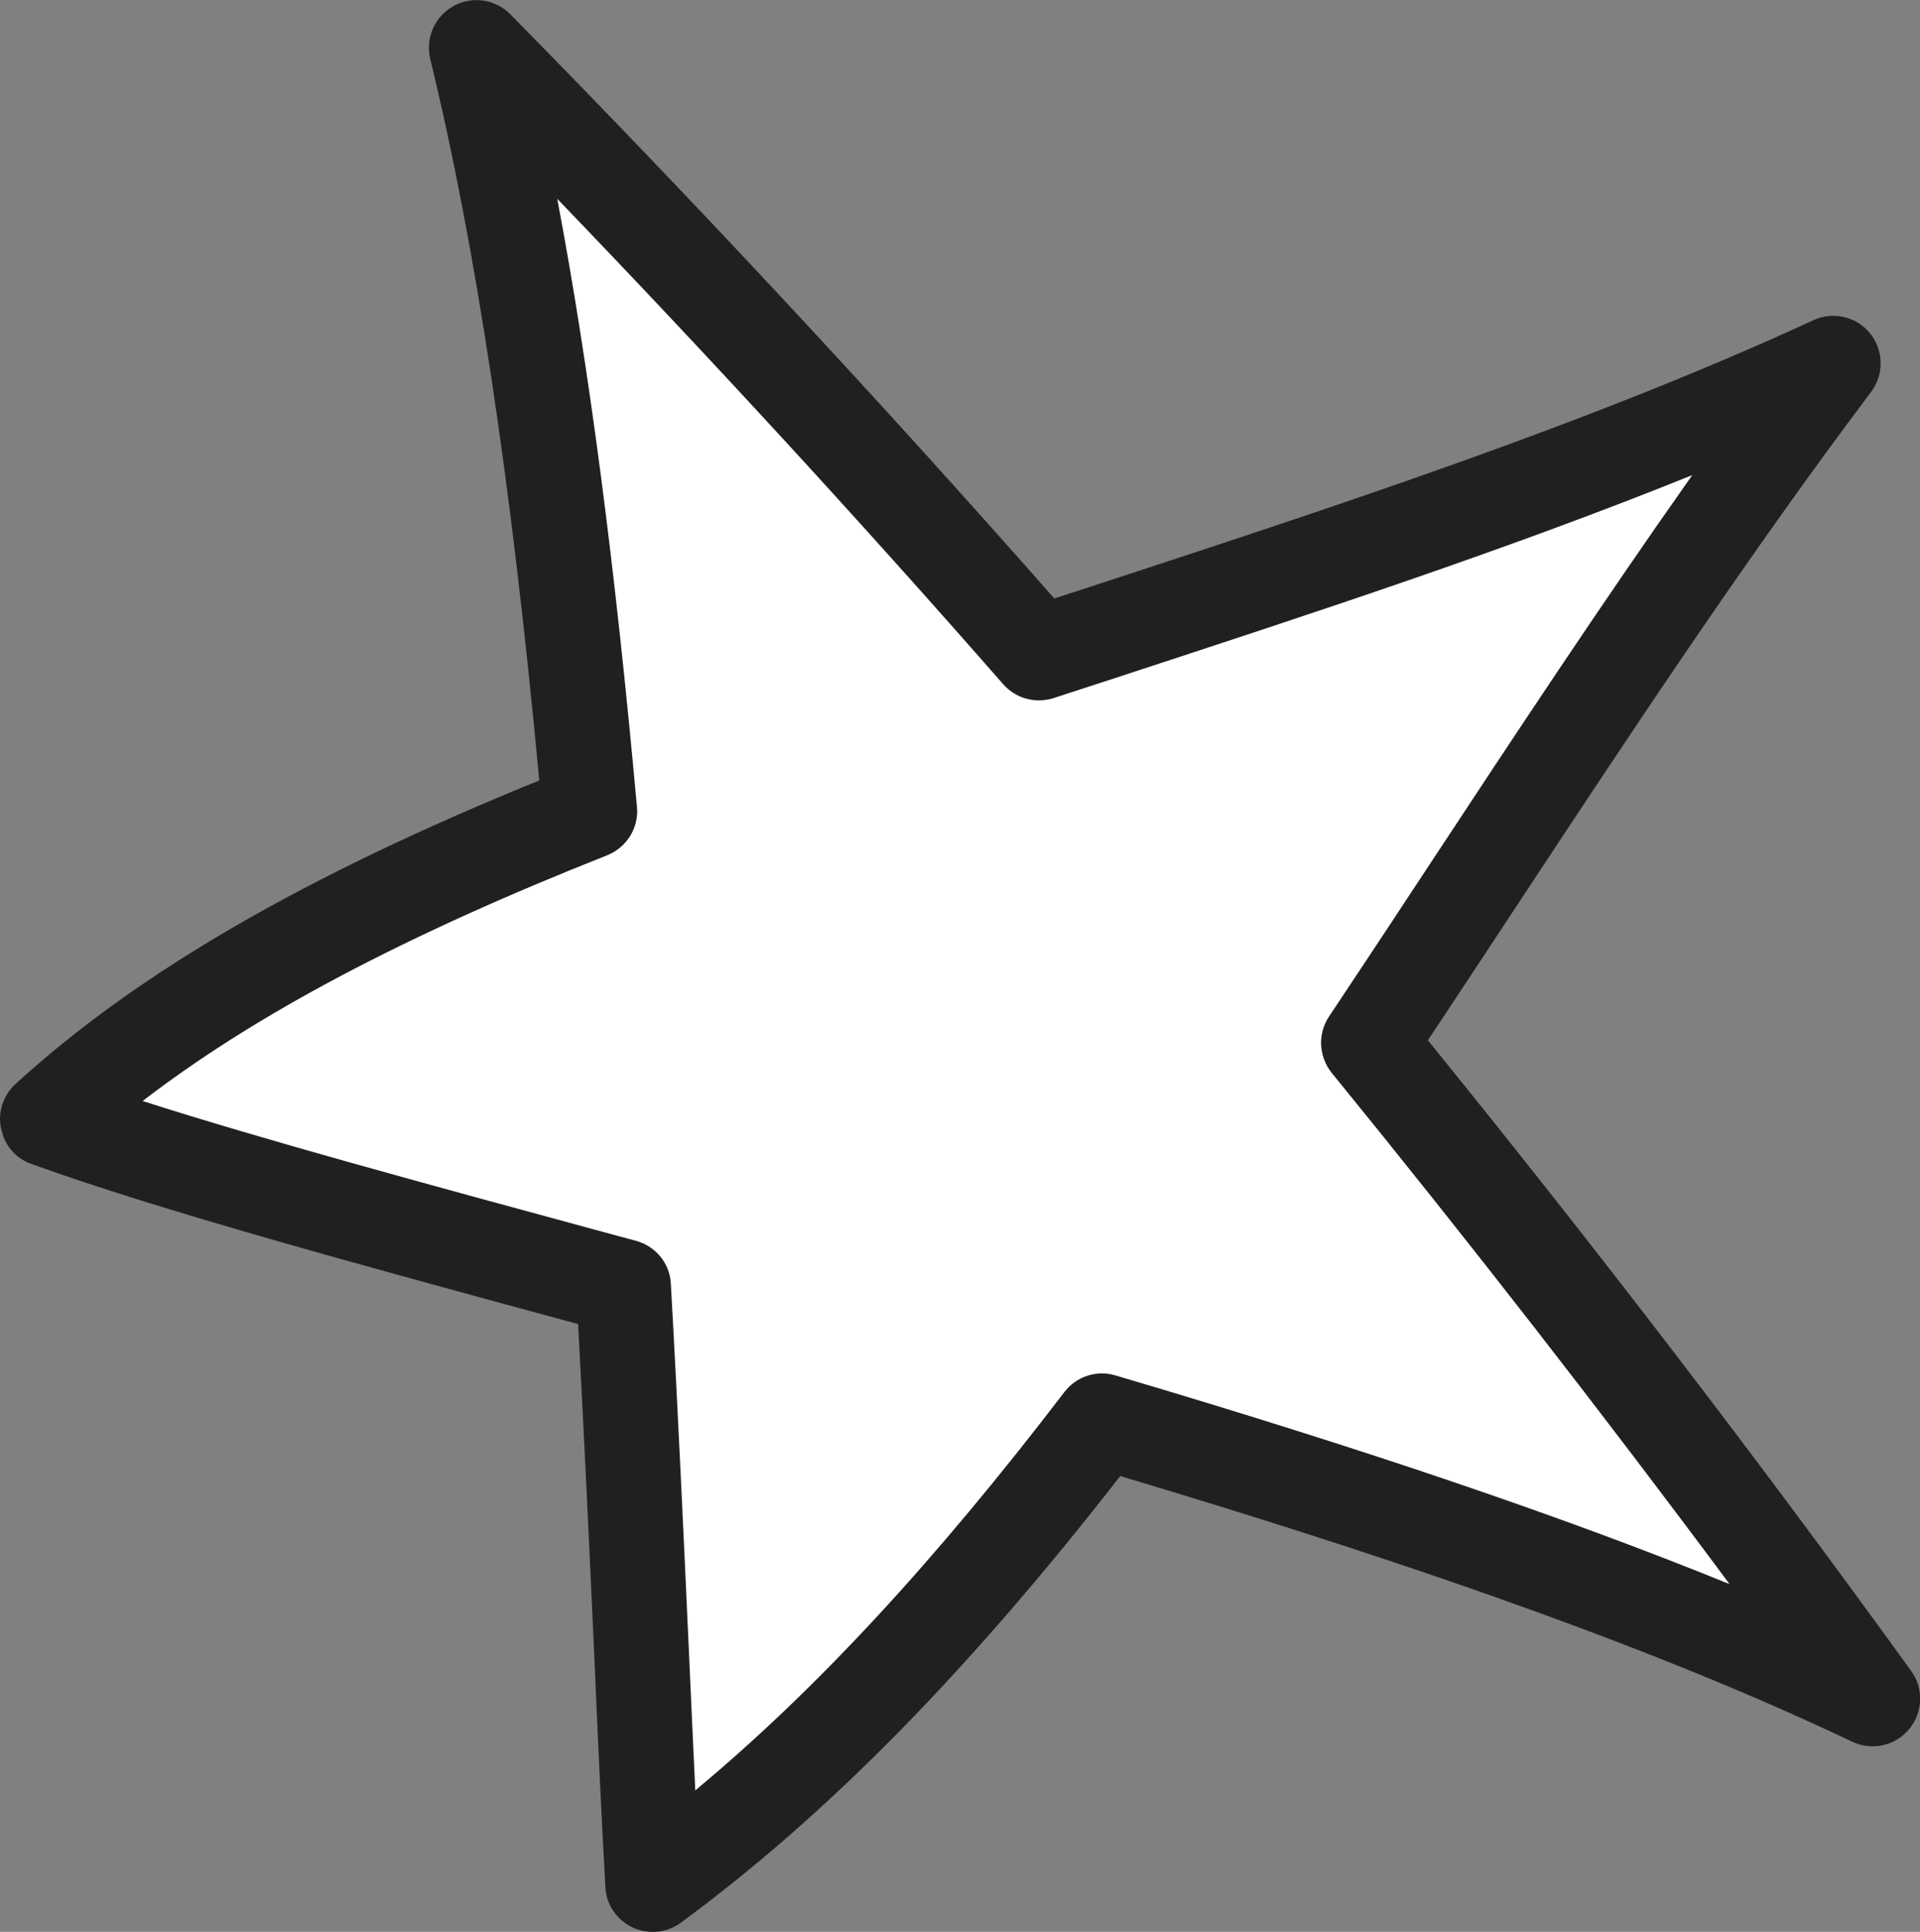
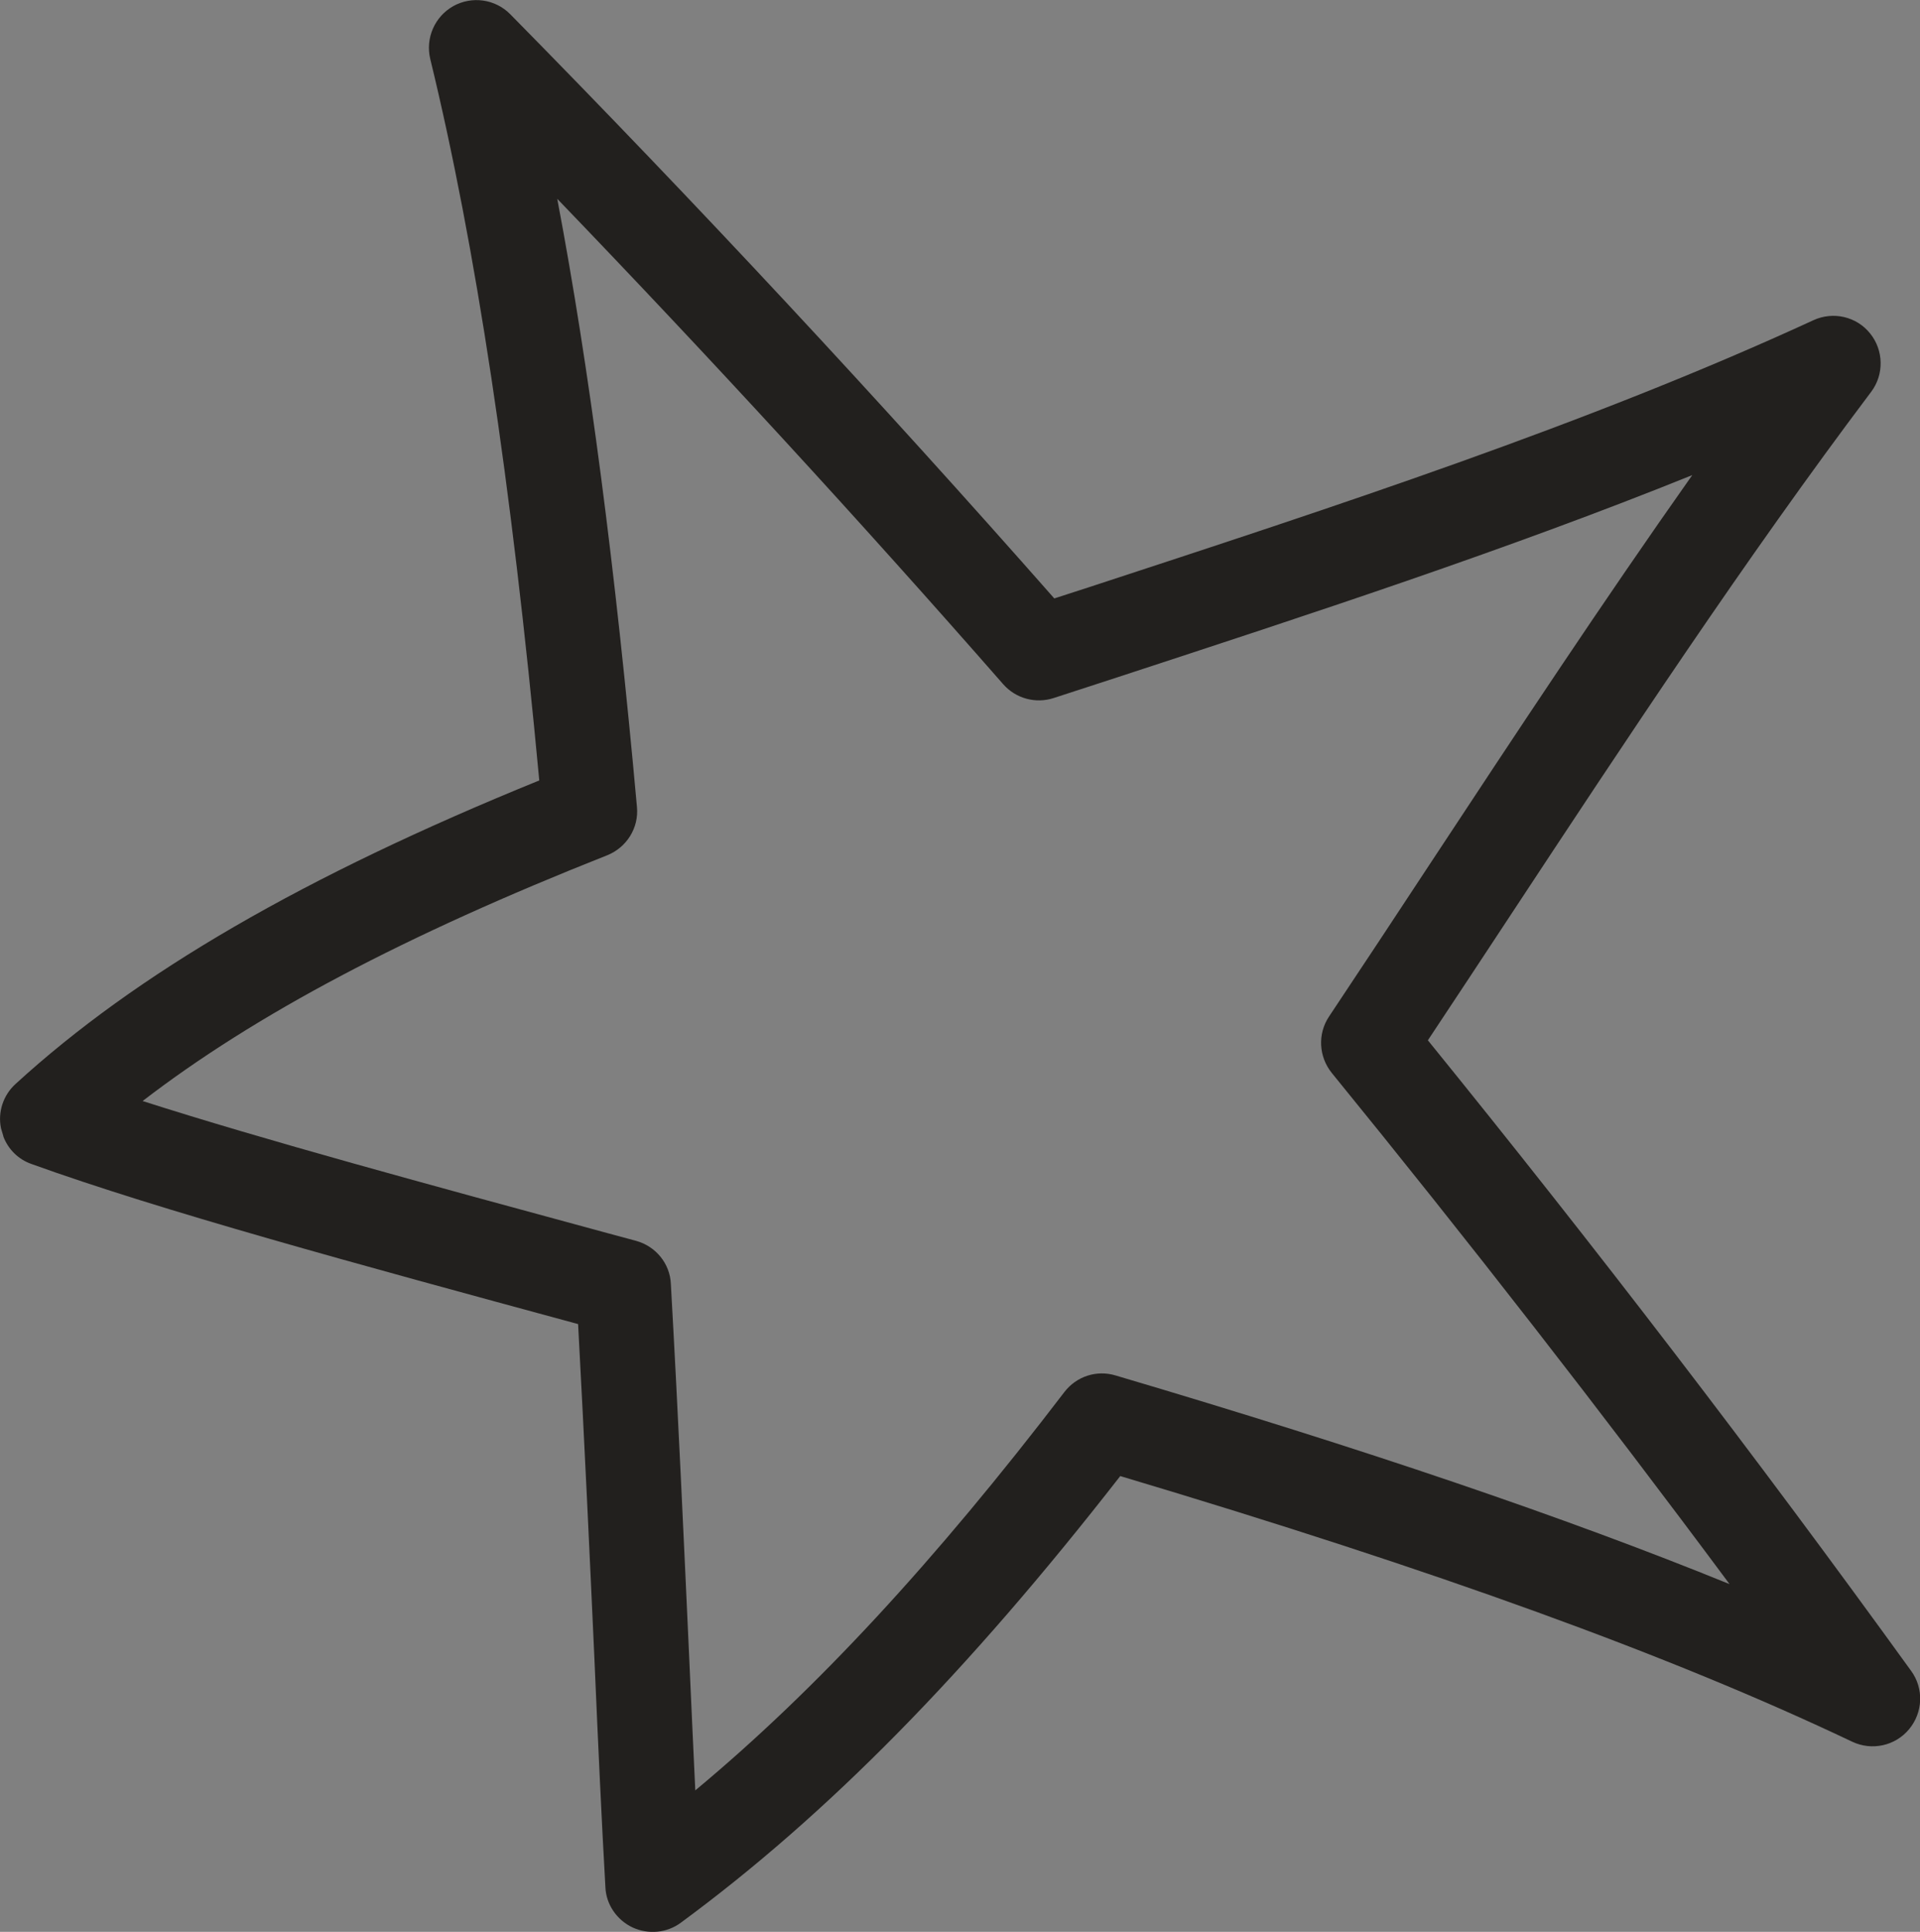
<svg xmlns="http://www.w3.org/2000/svg" xml:space="preserve" width="24.829mm" height="24.976mm" style="shape-rendering:geometricPrecision; text-rendering:geometricPrecision; image-rendering:optimizeQuality; fill-rule:evenodd; clip-rule:evenodd" viewBox="0 0 113.22 113.89">
  <rect x="0" y="0" width="113.22" height="113.89" fill="#808080" stroke="none" />
  <defs>
    <style type="text/css">  .fil0 {fill:white} .fil1 {fill:#22201E}  </style>
  </defs>
  <g id="Слой_x0020_1">
    <g id="_105553201380576">
-       <path class="fil0" d="M108.1 21.41c-9.65,12.79 -18.47,26.71 -27.38,40.08 10.26,12.58 20.16,25.47 29.7,38.65 -12.9,-6.13 -29.16,-11.56 -45.41,-16.37 -8.17,10.66 -16.8,20.15 -26.52,27.31 -0.49,-8.77 -0.94,-21.29 -1.71,-35.23 -13.92,-3.78 -26.12,-7.05 -33.97,-9.9 8.12,-7.42 19.31,-13.13 31.98,-18.14 -1.44,-16.05 -3.53,-32.04 -6.68,-45.02 11.42,11.6 22.48,23.5 33.19,35.71 15.86,-5.2 32.26,-10.39 46.82,-17.1z" />
      <path class="fil1" d="M32.86 11.72c1.89,9.97 3.43,21.8 4.7,35.85 0.12,1.24 -0.61,2.39 -1.75,2.85 -11.91,4.71 -20.76,9.38 -27.4,14.49 7.19,2.3 16.7,4.88 27.42,7.79l1.67 0.45c1.17,0.32 2.01,1.34 2.06,2.55 0.44,7.84 0.77,15.24 1.07,21.77 0.13,2.87 0.25,5.58 0.37,8.08 7.11,-5.91 14.13,-13.5 21.77,-23.49 0.71,-0.92 1.9,-1.31 3.02,-0.97 14.71,4.35 26.49,8.35 36.2,12.3 -7.58,-10.2 -15.45,-20.31 -23.46,-30.14 -0.77,-0.96 -0.84,-2.3 -0.16,-3.32 2,-3 4,-6.03 6,-9.07 4.99,-7.57 10.11,-15.33 15.42,-22.85 -10.95,4.42 -22.58,8.21 -33.9,11.92l-3.75 1.22c-1.07,0.35 -2.24,0.03 -2.98,-0.81 -8.47,-9.67 -17.3,-19.27 -26.31,-28.63zm-32.66 55.27l-0.14 -0.47c-0.2,-0.96 0.13,-1.95 0.85,-2.61 7.14,-6.53 16.99,-12.25 30.89,-17.9 -1.64,-17.59 -3.75,-31.53 -6.43,-42.54 -0.29,-1.22 0.26,-2.49 1.36,-3.11 1.1,-0.61 2.47,-0.42 3.36,0.48 11,11.17 21.78,22.75 32.08,34.44l2.01 -0.65c14.5,-4.75 29.49,-9.64 42.75,-15.75 1.17,-0.54 2.55,-0.22 3.35,0.78 0.8,0.99 0.83,2.42 0.06,3.44 -7.42,9.85 -14.46,20.53 -21.27,30.86 -1.63,2.47 -3.24,4.92 -4.87,7.37 9.82,12.1 19.4,24.59 28.5,37.18 0.75,1.03 0.7,2.44 -0.12,3.43 -0.82,0.99 -2.2,1.29 -3.36,0.74 -10.69,-5.08 -24.44,-10.07 -43.16,-15.66 -9.02,11.58 -17.28,19.98 -25.91,26.33 -0.82,0.61 -1.92,0.71 -2.85,0.28 -0.93,-0.44 -1.56,-1.36 -1.6,-2.37 -0.22,-3.85 -0.43,-8.42 -0.65,-13.51 -0.27,-5.95 -0.58,-12.62 -0.96,-19.69 -13.23,-3.59 -24.65,-6.7 -32.24,-9.44 -0.77,-0.27 -1.36,-0.86 -1.65,-1.61z" />
    </g>
  </g>
</svg>